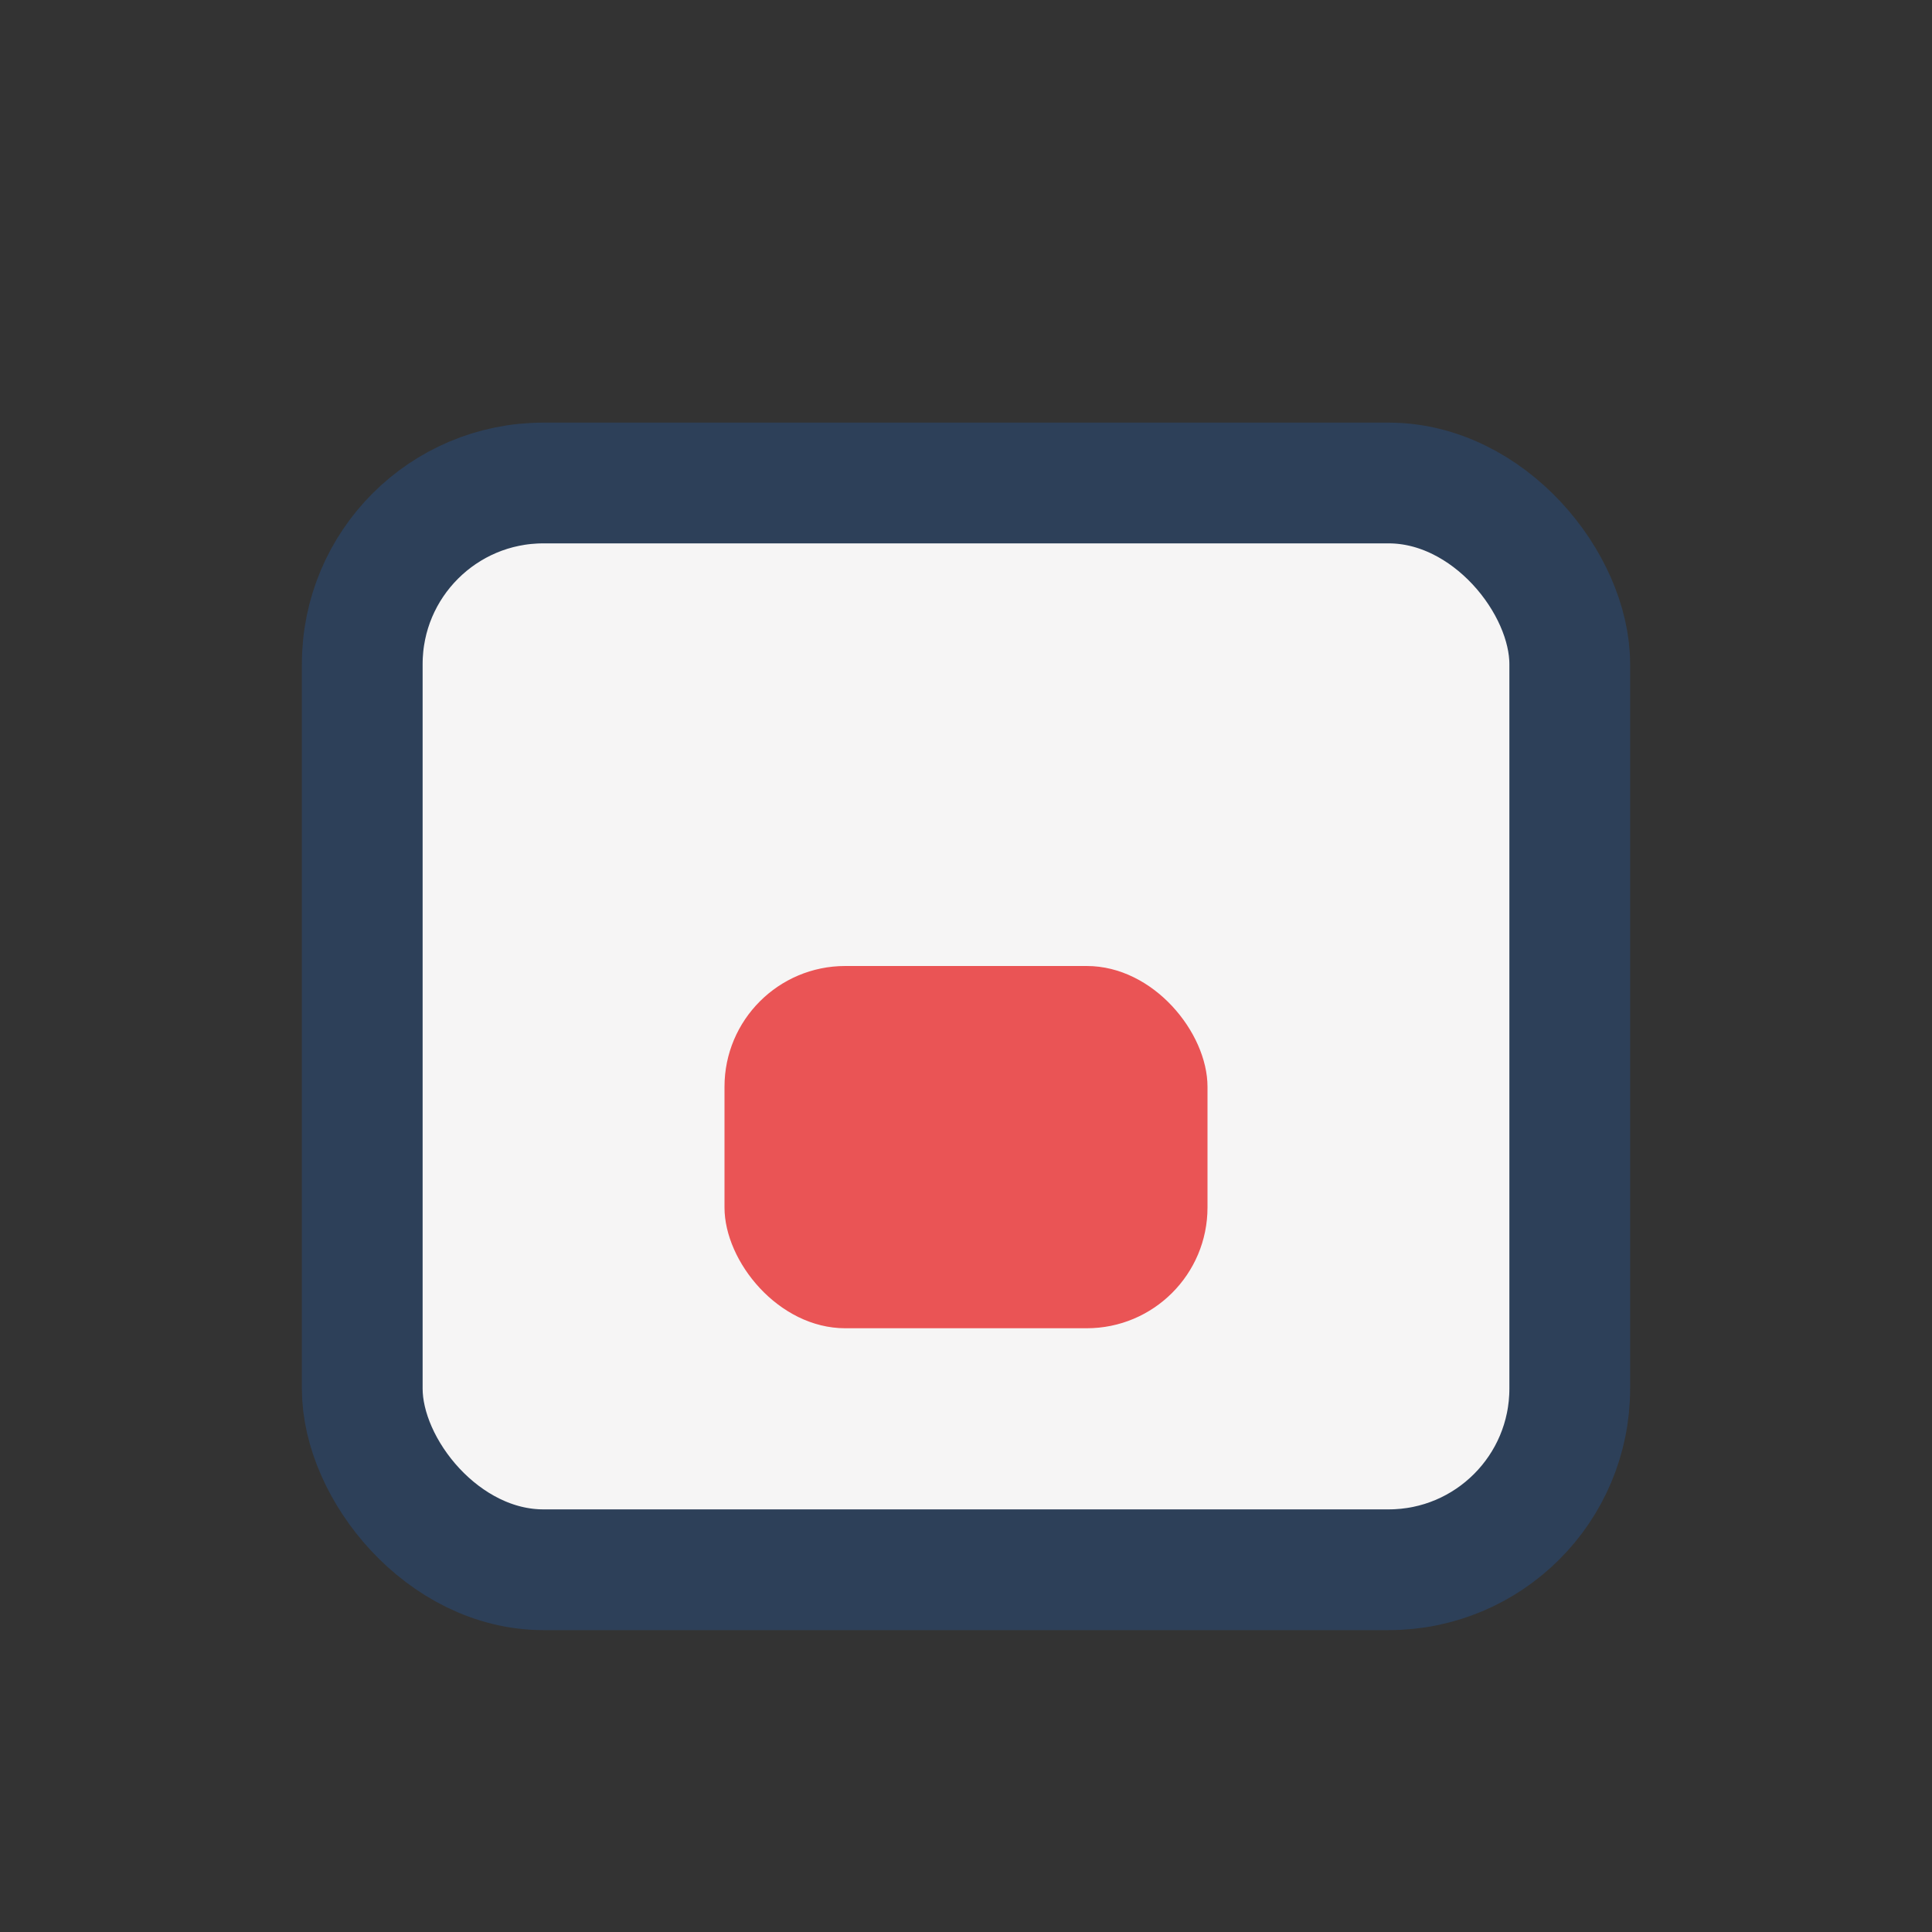
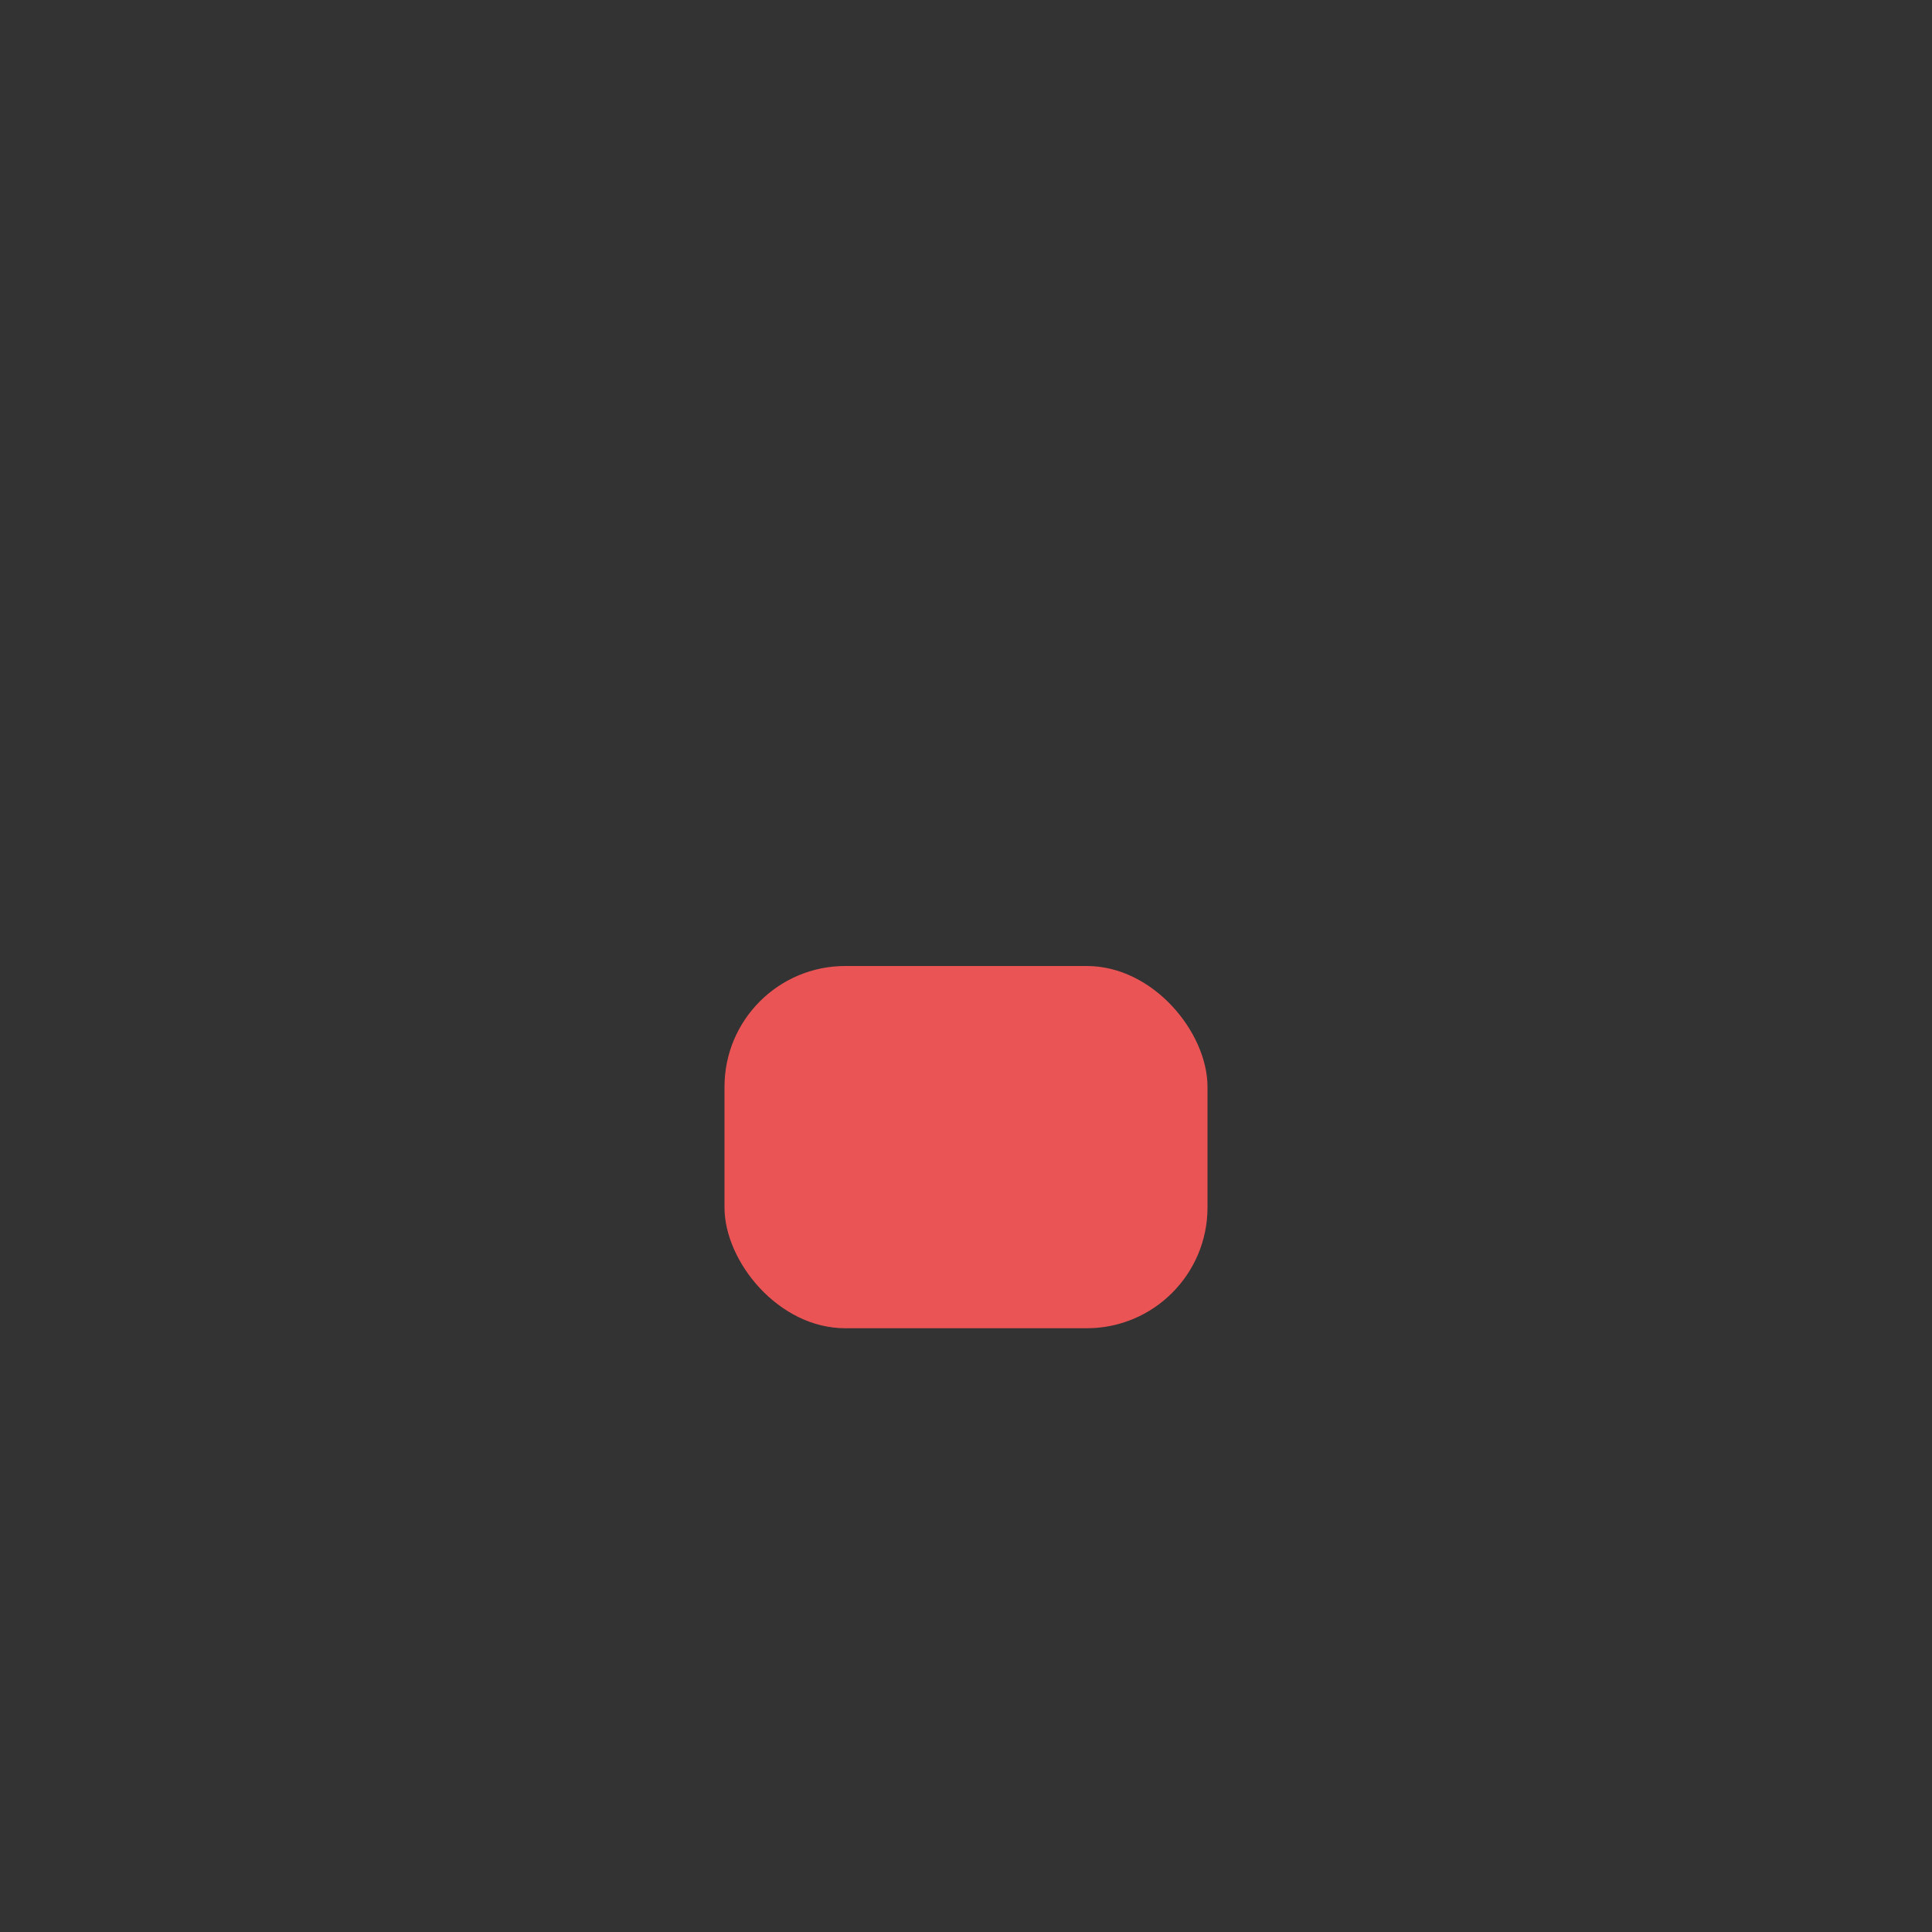
<svg xmlns="http://www.w3.org/2000/svg" width="32" height="32" viewBox="0 0 32 32">
  <rect x="0" y="0" width="32" height="32" fill="#333333" stroke="none" />
-   <rect x="6" y="8" width="20" height="18" rx="3" fill="#F6F5F5" stroke="#2D4059" stroke-width="2" />
  <rect x="12" y="16" width="8" height="6" rx="2" fill="#EA5455" />
</svg>